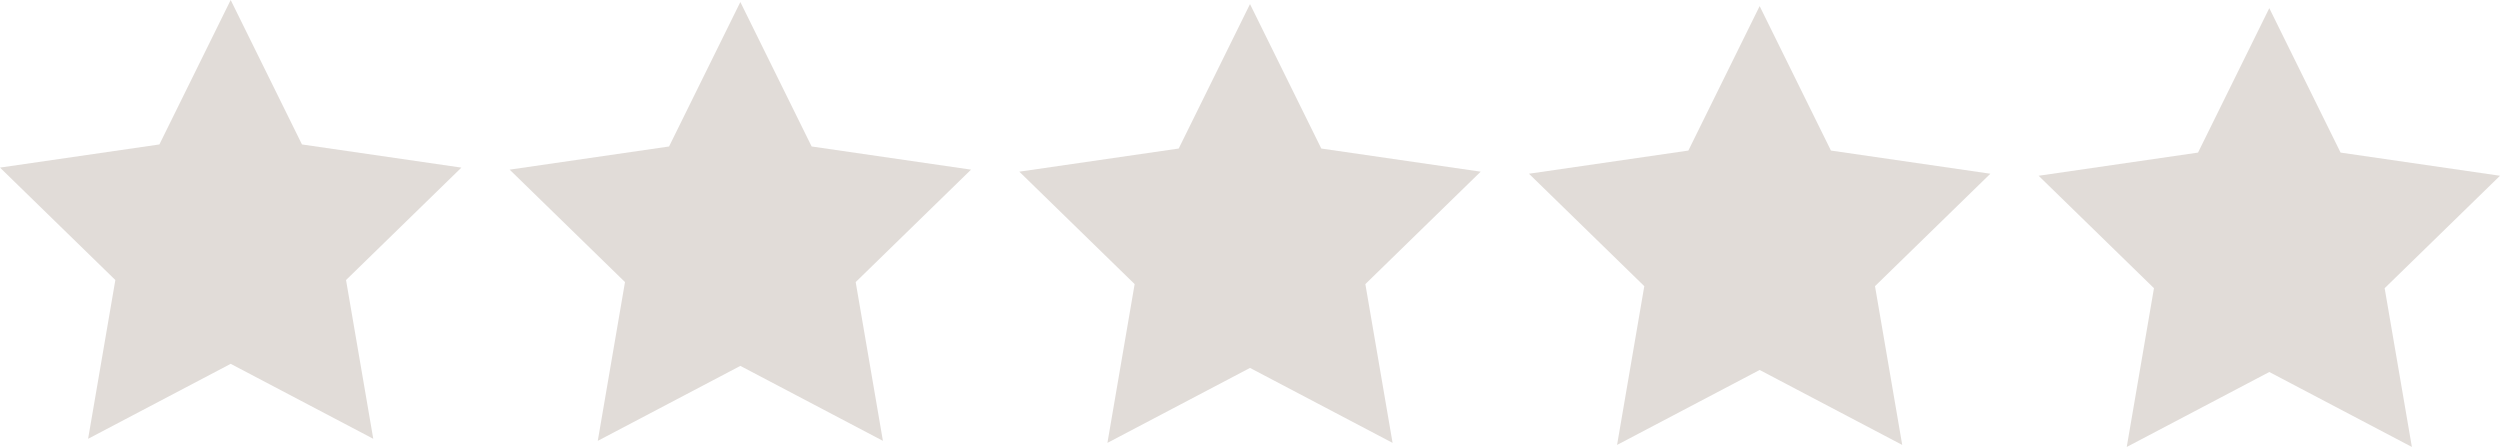
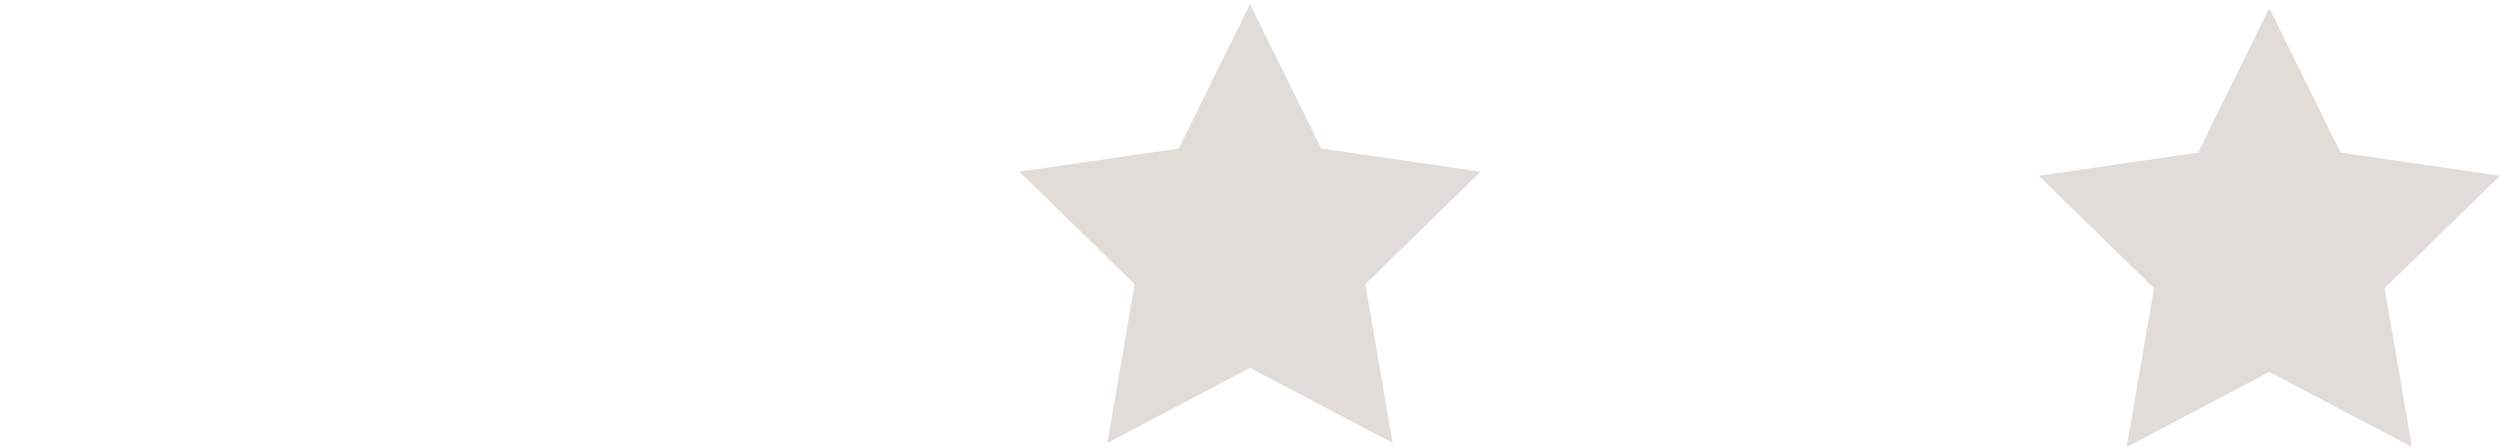
<svg xmlns="http://www.w3.org/2000/svg" id="Layer_2" data-name="Layer 2" viewBox="0 0 1268.08 226.71">
  <defs>
    <style>      .cls-1 {        fill: #e1dcd8;      }    </style>
  </defs>
  <g id="_ÎÓÈ_1" data-name="—ÎÓÈ_1">
    <g>
-       <polygon class="cls-1" points="117.01 0 153.17 73.27 234.03 85.02 175.52 142.04 189.33 222.57 117.01 184.55 44.69 222.57 58.51 142.04 0 85.01 80.85 73.27 117.01 0" />
-       <polygon class="cls-1" points="375.53 1.03 411.69 74.3 492.54 86.05 434.03 143.08 447.84 223.61 375.53 185.59 303.21 223.61 317.02 143.08 258.51 86.05 339.37 74.3 375.53 1.03" />
      <polygon class="cls-1" points="634.04 2.07 670.2 75.34 751.05 87.08 692.55 144.11 706.36 224.64 634.04 186.62 561.72 224.64 575.53 144.11 517.03 87.08 597.88 75.34 634.04 2.07" />
-       <polygon class="cls-1" points="892.55 3.1 928.71 76.37 1009.57 88.12 951.06 145.15 964.87 225.68 892.55 187.66 820.23 225.68 834.04 145.15 775.54 88.12 856.39 76.37 892.55 3.1" />
      <polygon class="cls-1" points="1151.06 4.14 1187.22 77.4 1268.08 89.15 1209.57 146.18 1223.38 226.71 1151.06 188.69 1078.75 226.71 1092.56 146.18 1034.05 89.15 1114.91 77.4 1151.06 4.14" />
    </g>
  </g>
</svg>